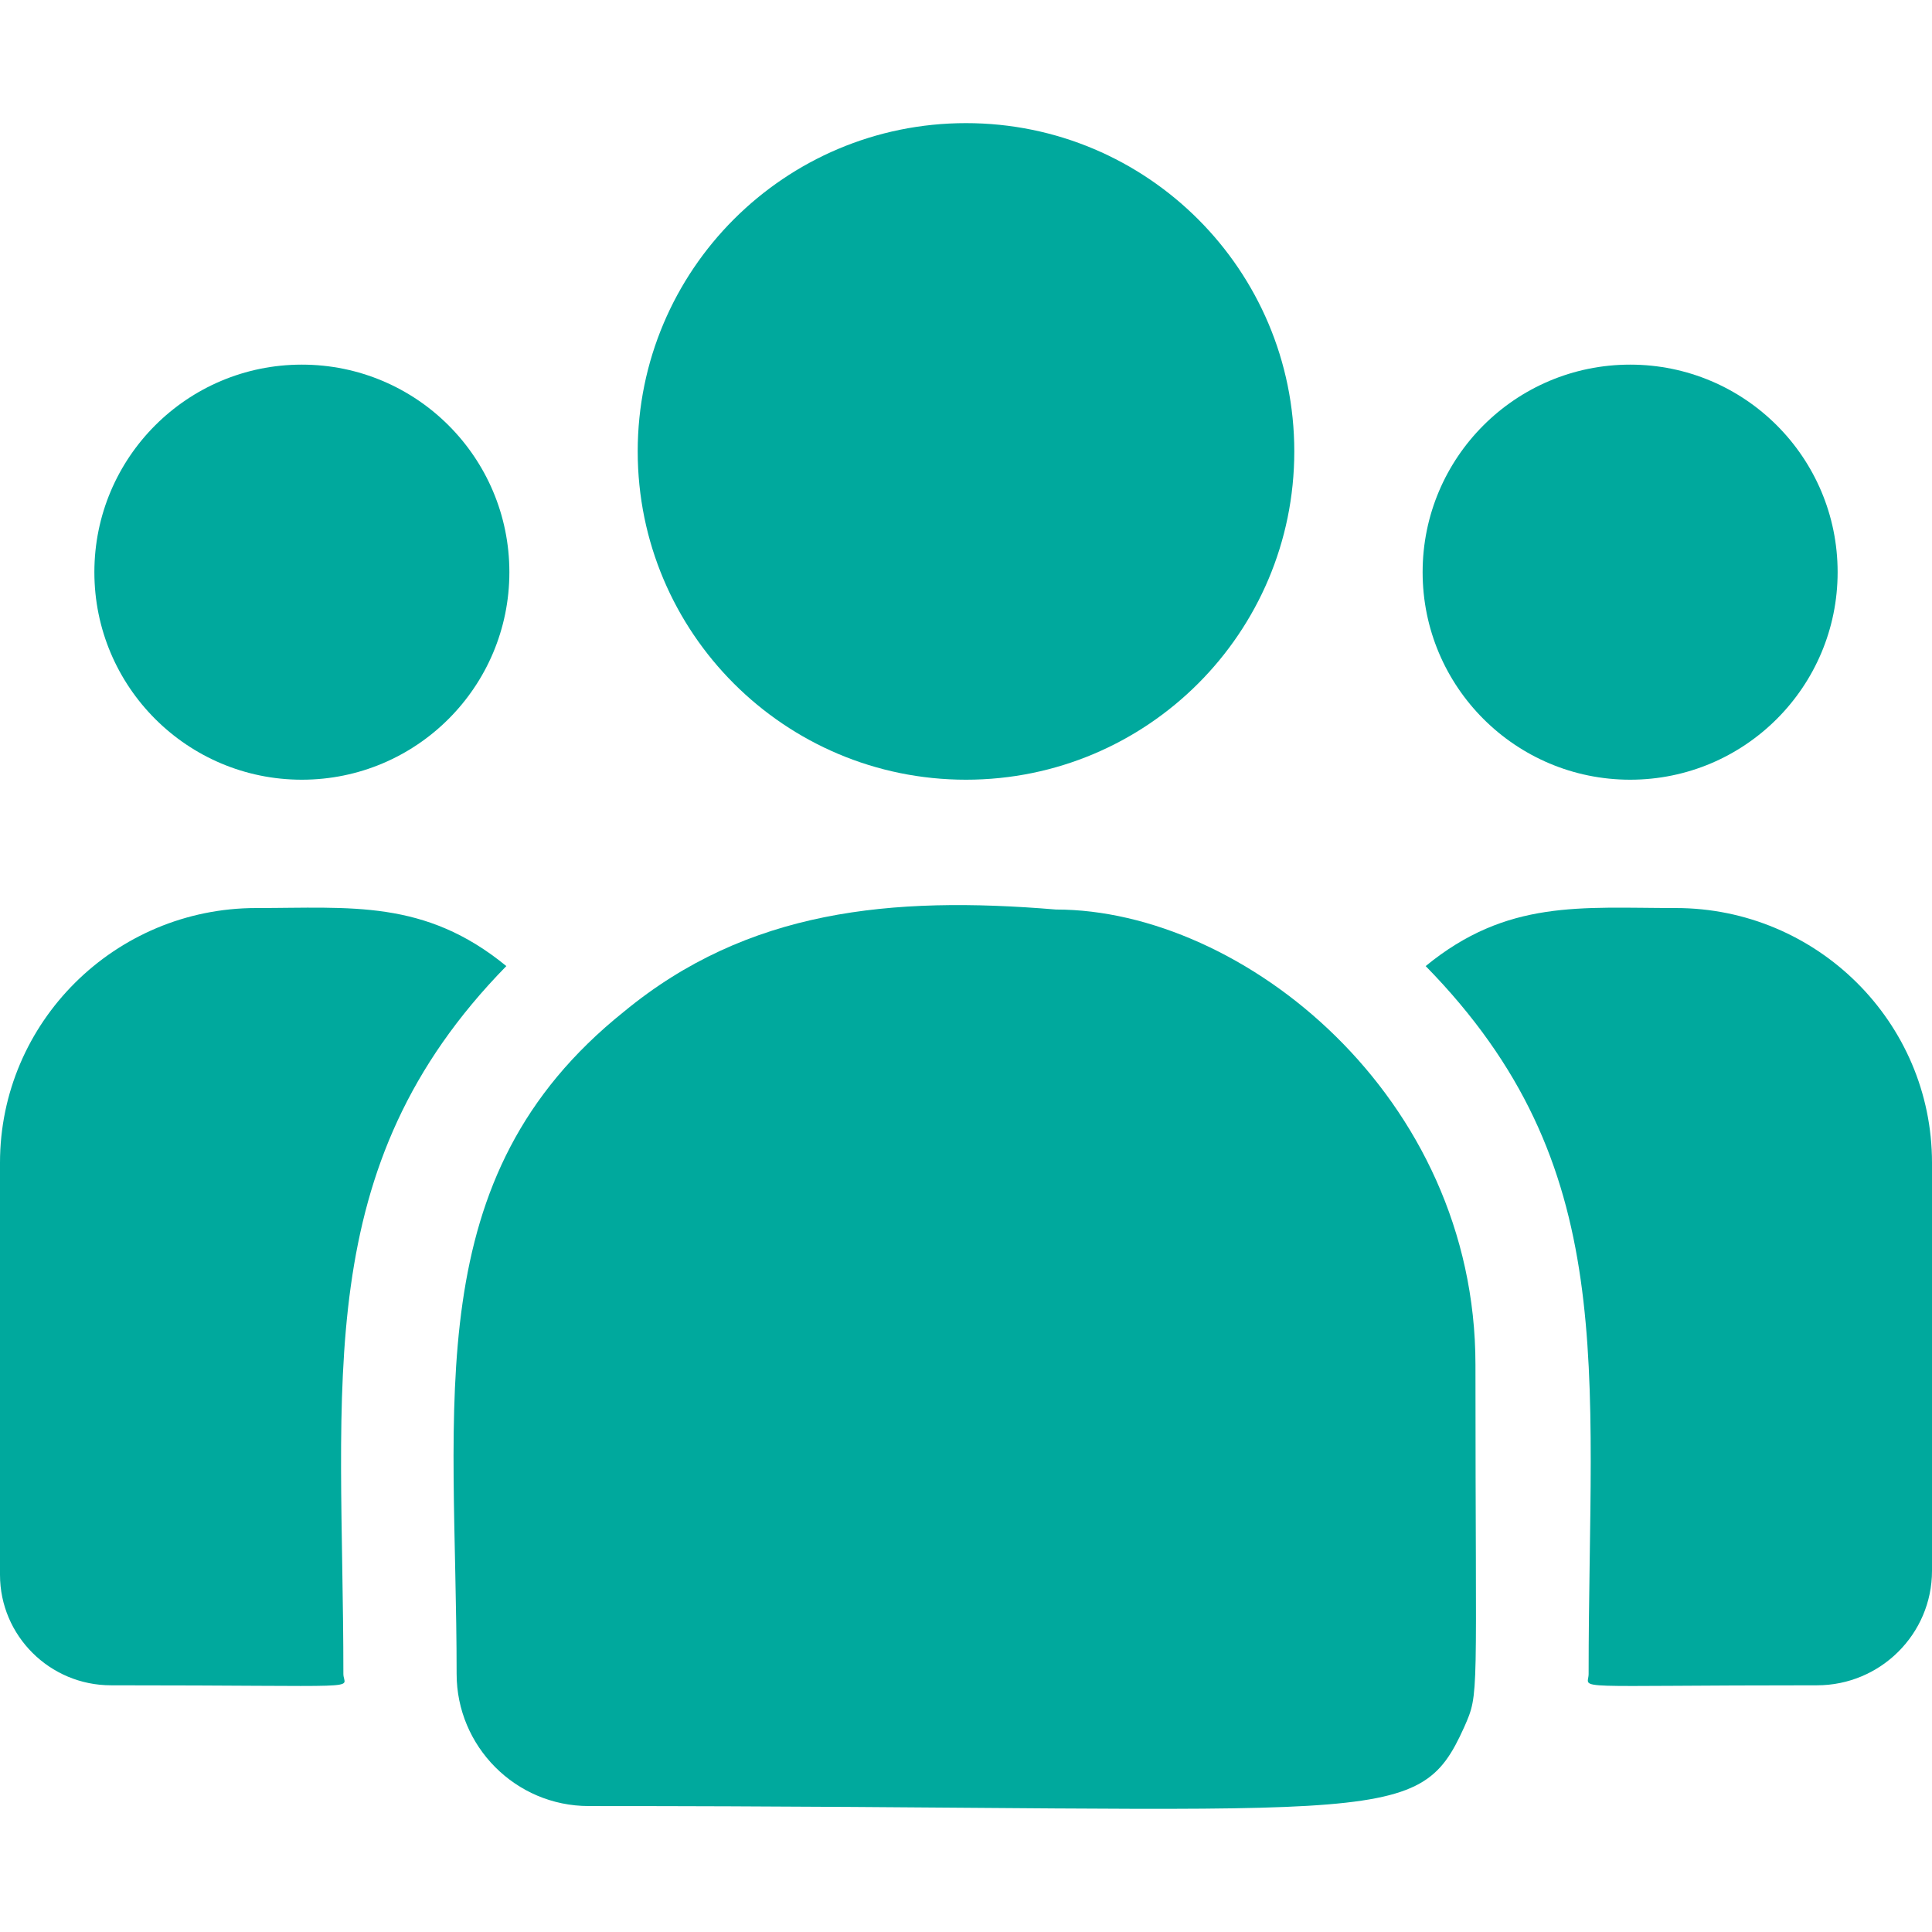
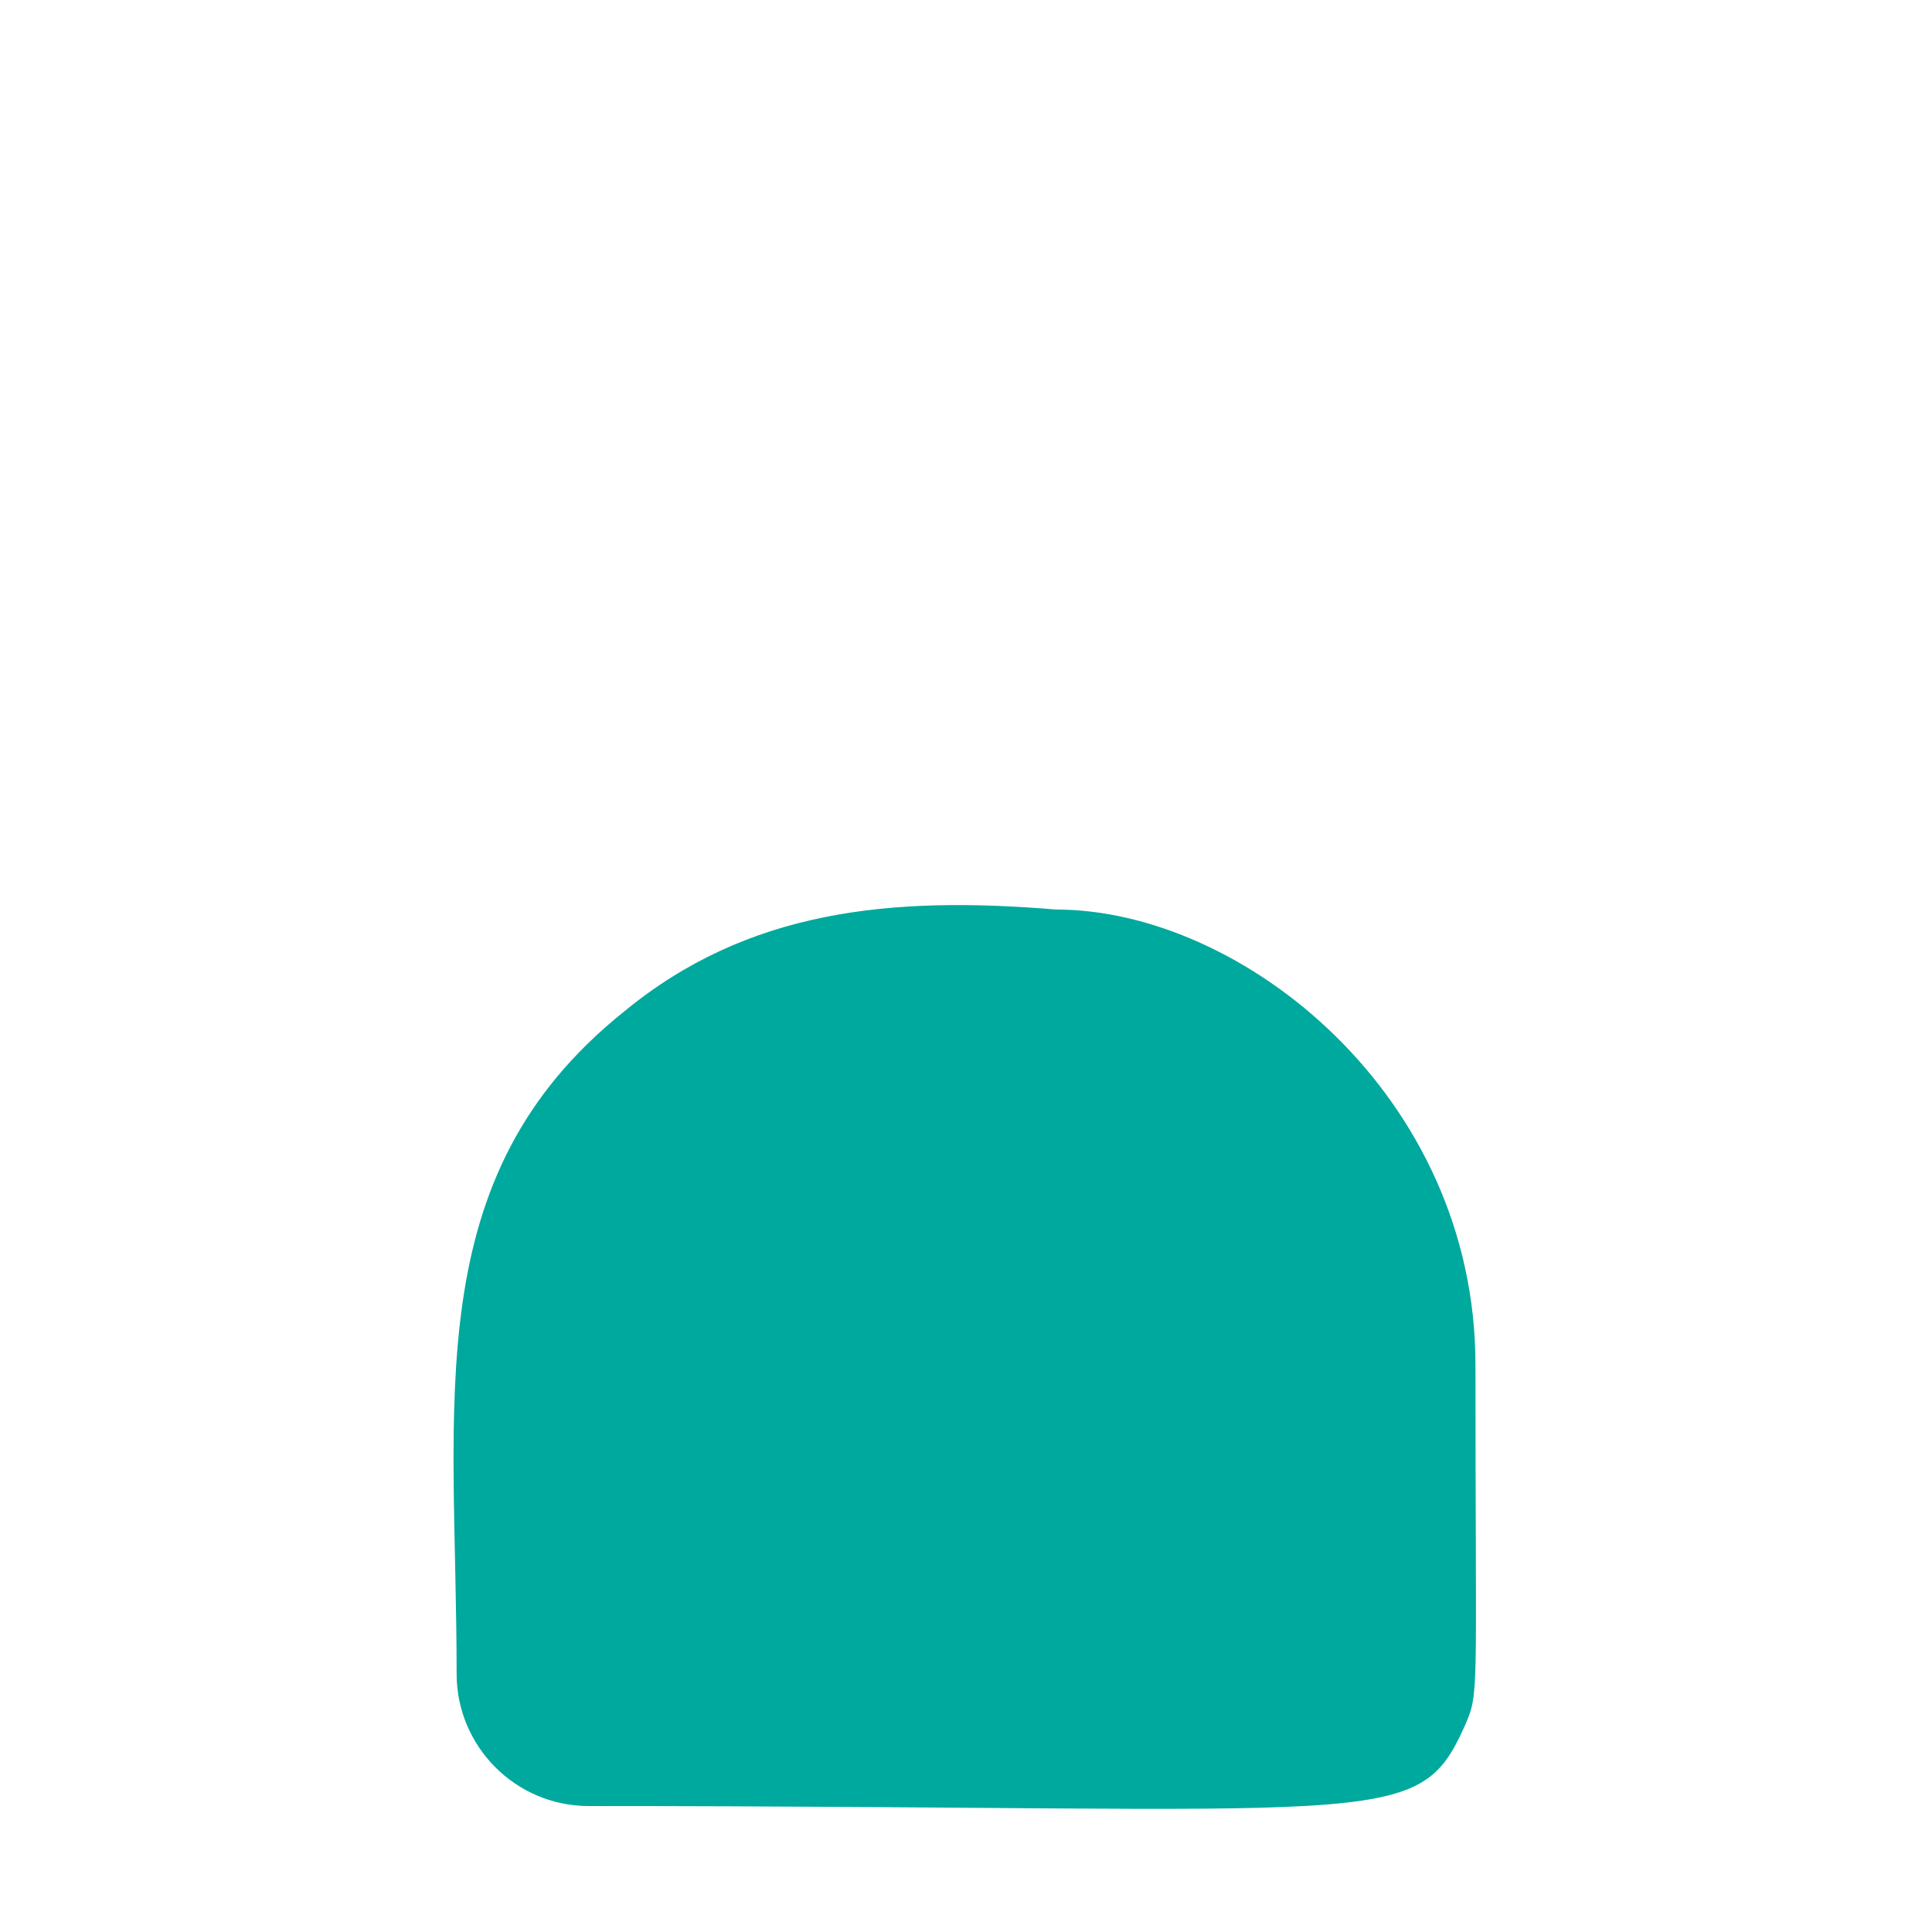
<svg xmlns="http://www.w3.org/2000/svg" width="26" height="26" viewBox="0 0 26 26" fill="none">
  <g id="fi_3126647" clip-path="url(#clip0_144_1362)">
    <g id="Group">
-       <path id="Vector" d="M13 10.493C15.44 10.493 17.418 8.515 17.418 6.075C17.418 3.635 15.44 1.657 13 1.657C10.56 1.657 8.582 3.635 8.582 6.075C8.582 8.515 10.56 10.493 13 10.493Z" fill="#00A99D" />
-       <path id="Vector_2" d="M21.938 10.493C23.48 10.493 24.73 9.242 24.73 7.7C24.73 6.157 23.48 4.907 21.938 4.907C20.395 4.907 19.145 6.157 19.145 7.7C19.145 9.242 20.395 10.493 21.938 10.493Z" fill="#00A99D" />
-       <path id="Vector_3" d="M4.062 10.493C5.605 10.493 6.855 9.242 6.855 7.7C6.855 6.157 5.605 4.907 4.062 4.907C2.52 4.907 1.27 6.157 1.27 7.7C1.27 9.242 2.52 10.493 4.062 10.493Z" fill="#00A99D" />
-       <path id="Vector_4" d="M6.814 13.001C5.715 12.1 4.719 12.22 3.448 12.22C1.547 12.22 0 13.757 0 15.647V21.193C0 22.013 0.67 22.68 1.493 22.68C5.049 22.68 4.621 22.745 4.621 22.527C4.621 18.597 4.156 15.716 6.814 13.001Z" fill="#00A99D" />
      <path id="Vector_5" d="M14.21 12.24C11.989 12.055 10.059 12.242 8.395 13.616C5.609 15.847 6.145 18.852 6.145 22.527C6.145 23.5 6.936 24.305 7.923 24.305C18.642 24.305 19.069 24.651 19.704 23.244C19.913 22.768 19.856 22.919 19.856 18.365C19.856 14.748 16.724 12.24 14.21 12.24Z" fill="#00A99D" />
-       <path id="Vector_6" d="M22.552 12.22C21.274 12.22 20.284 12.101 19.186 13.001C21.824 15.695 21.379 18.381 21.379 22.527C21.379 22.746 21.023 22.68 24.453 22.68C25.306 22.68 26 21.989 26 21.14V15.647C26 13.757 24.453 12.22 22.552 12.22Z" fill="#00A99D" />
    </g>
  </g>
  <defs>
    <clipPath id="clip0_144_1362">
      <rect width="26" height="26" fill="white" />
    </clipPath>
  </defs>
</svg>